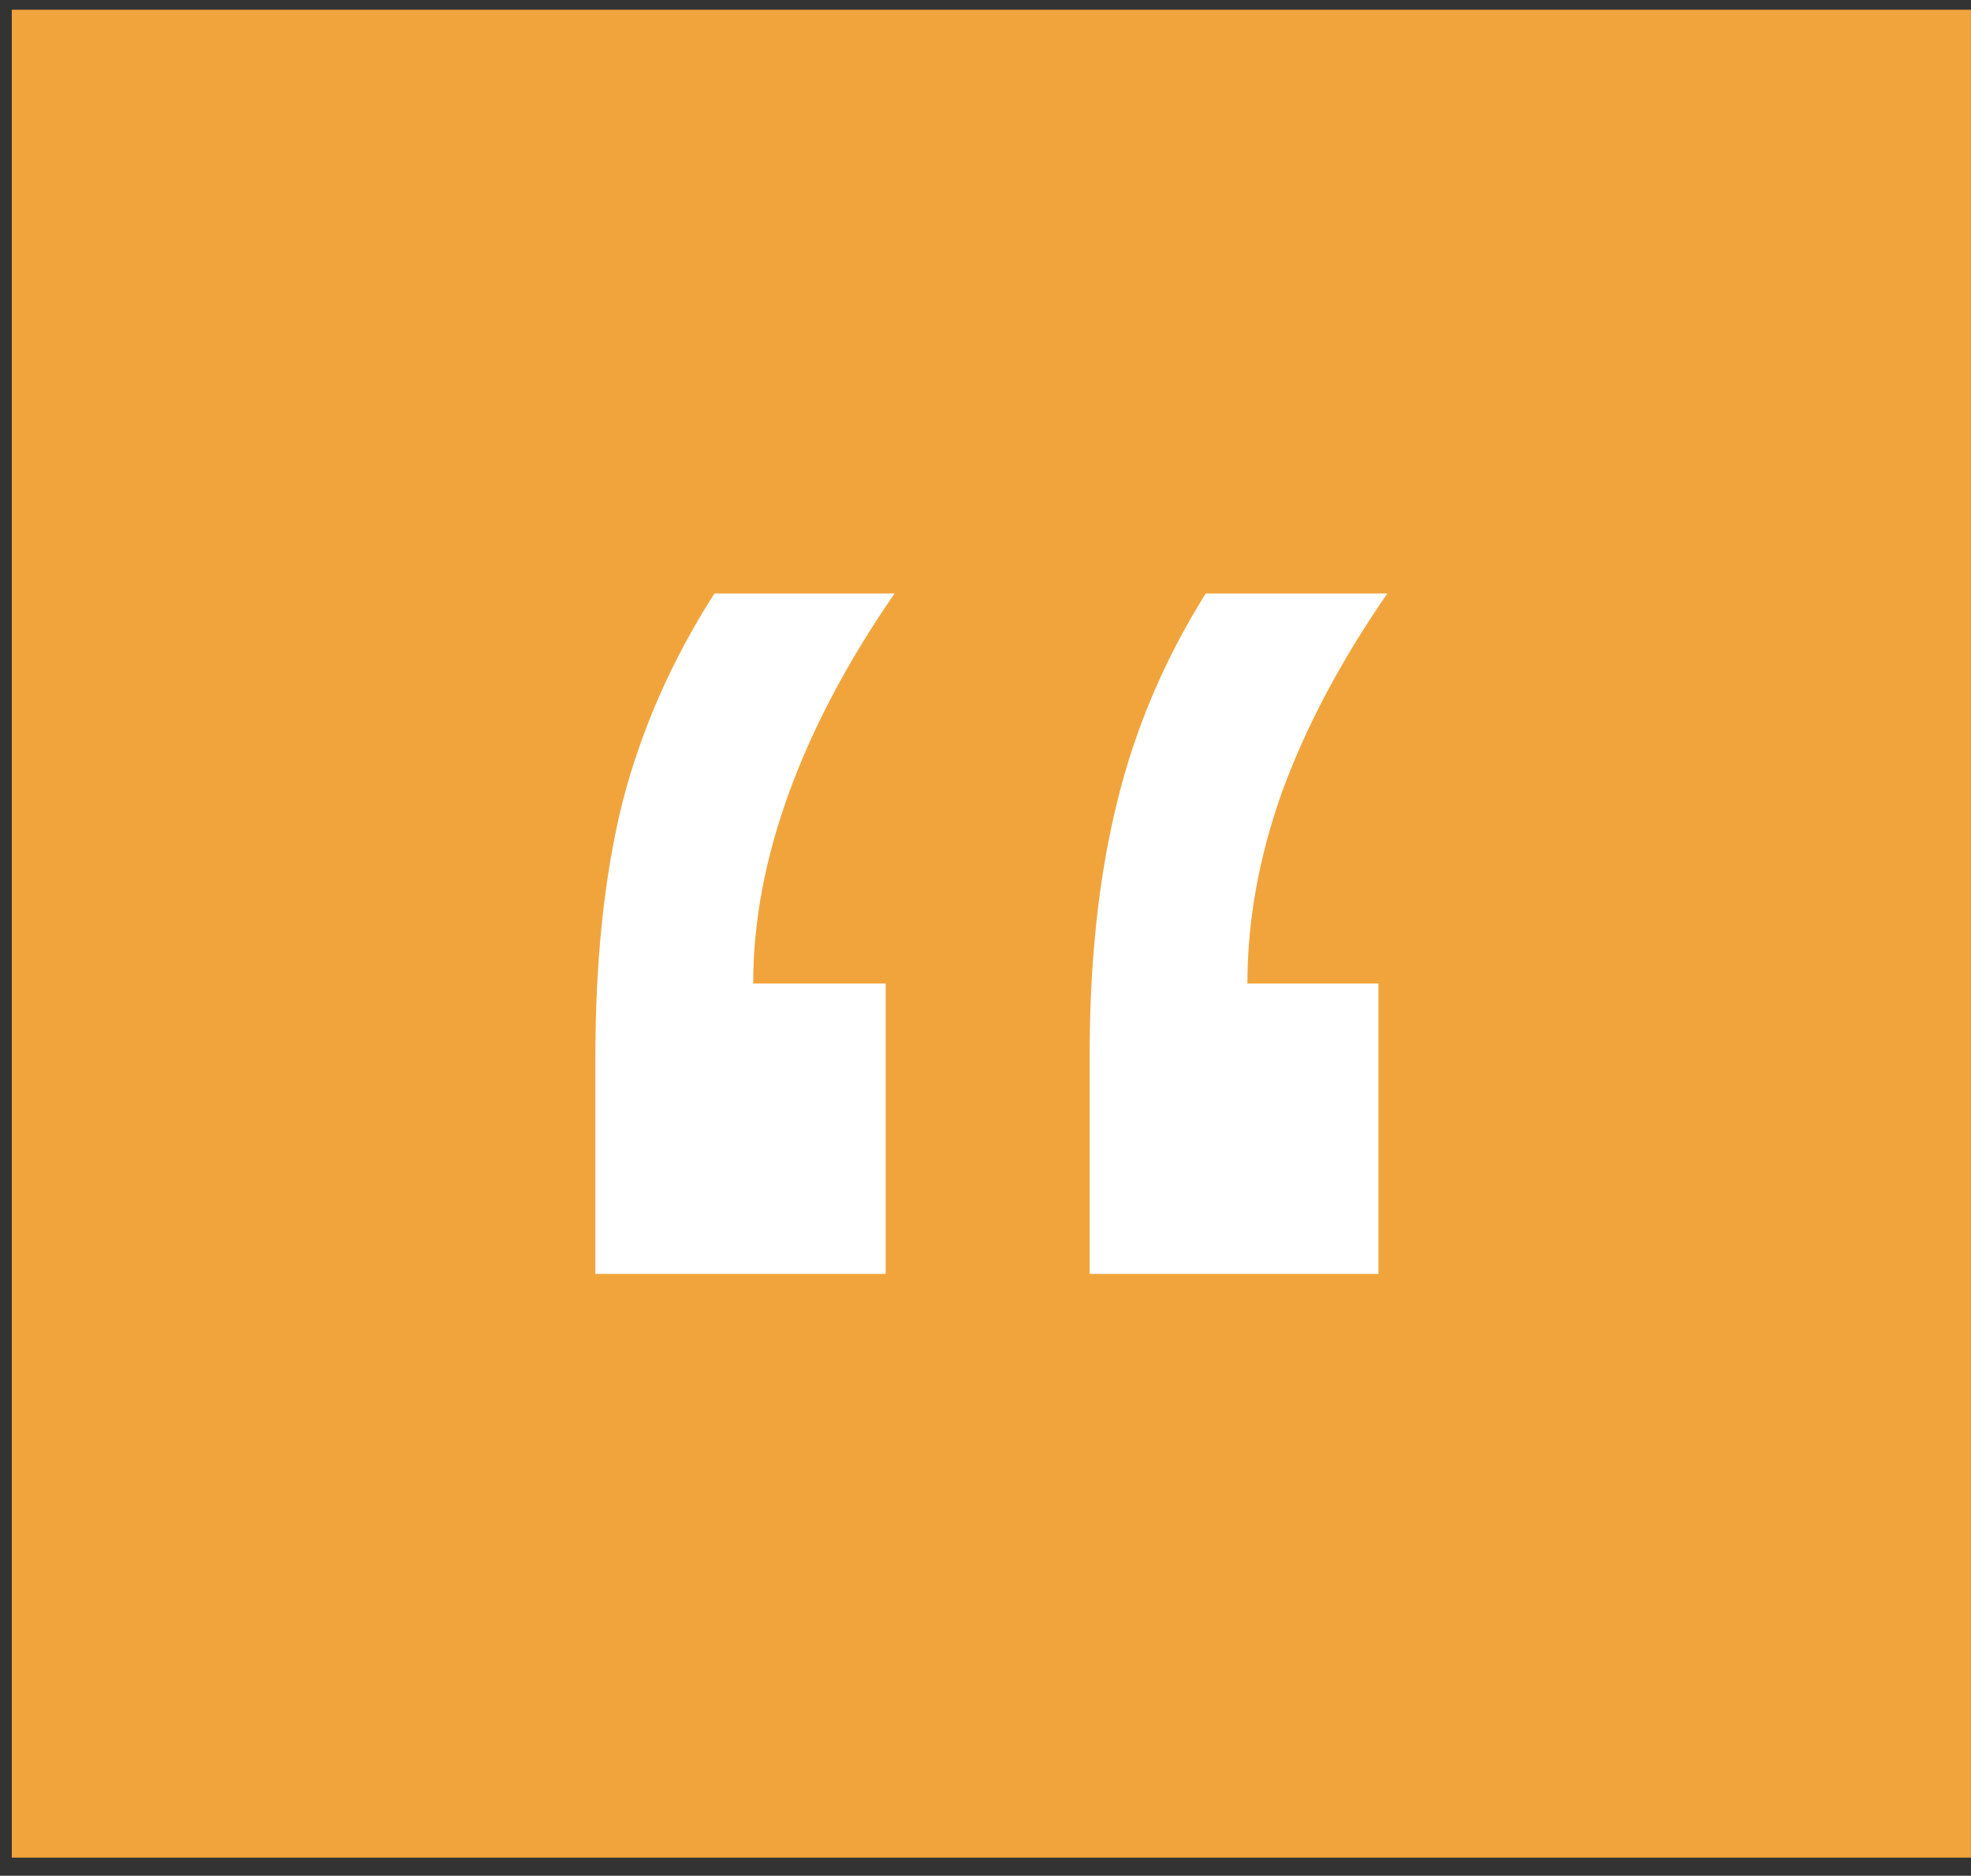
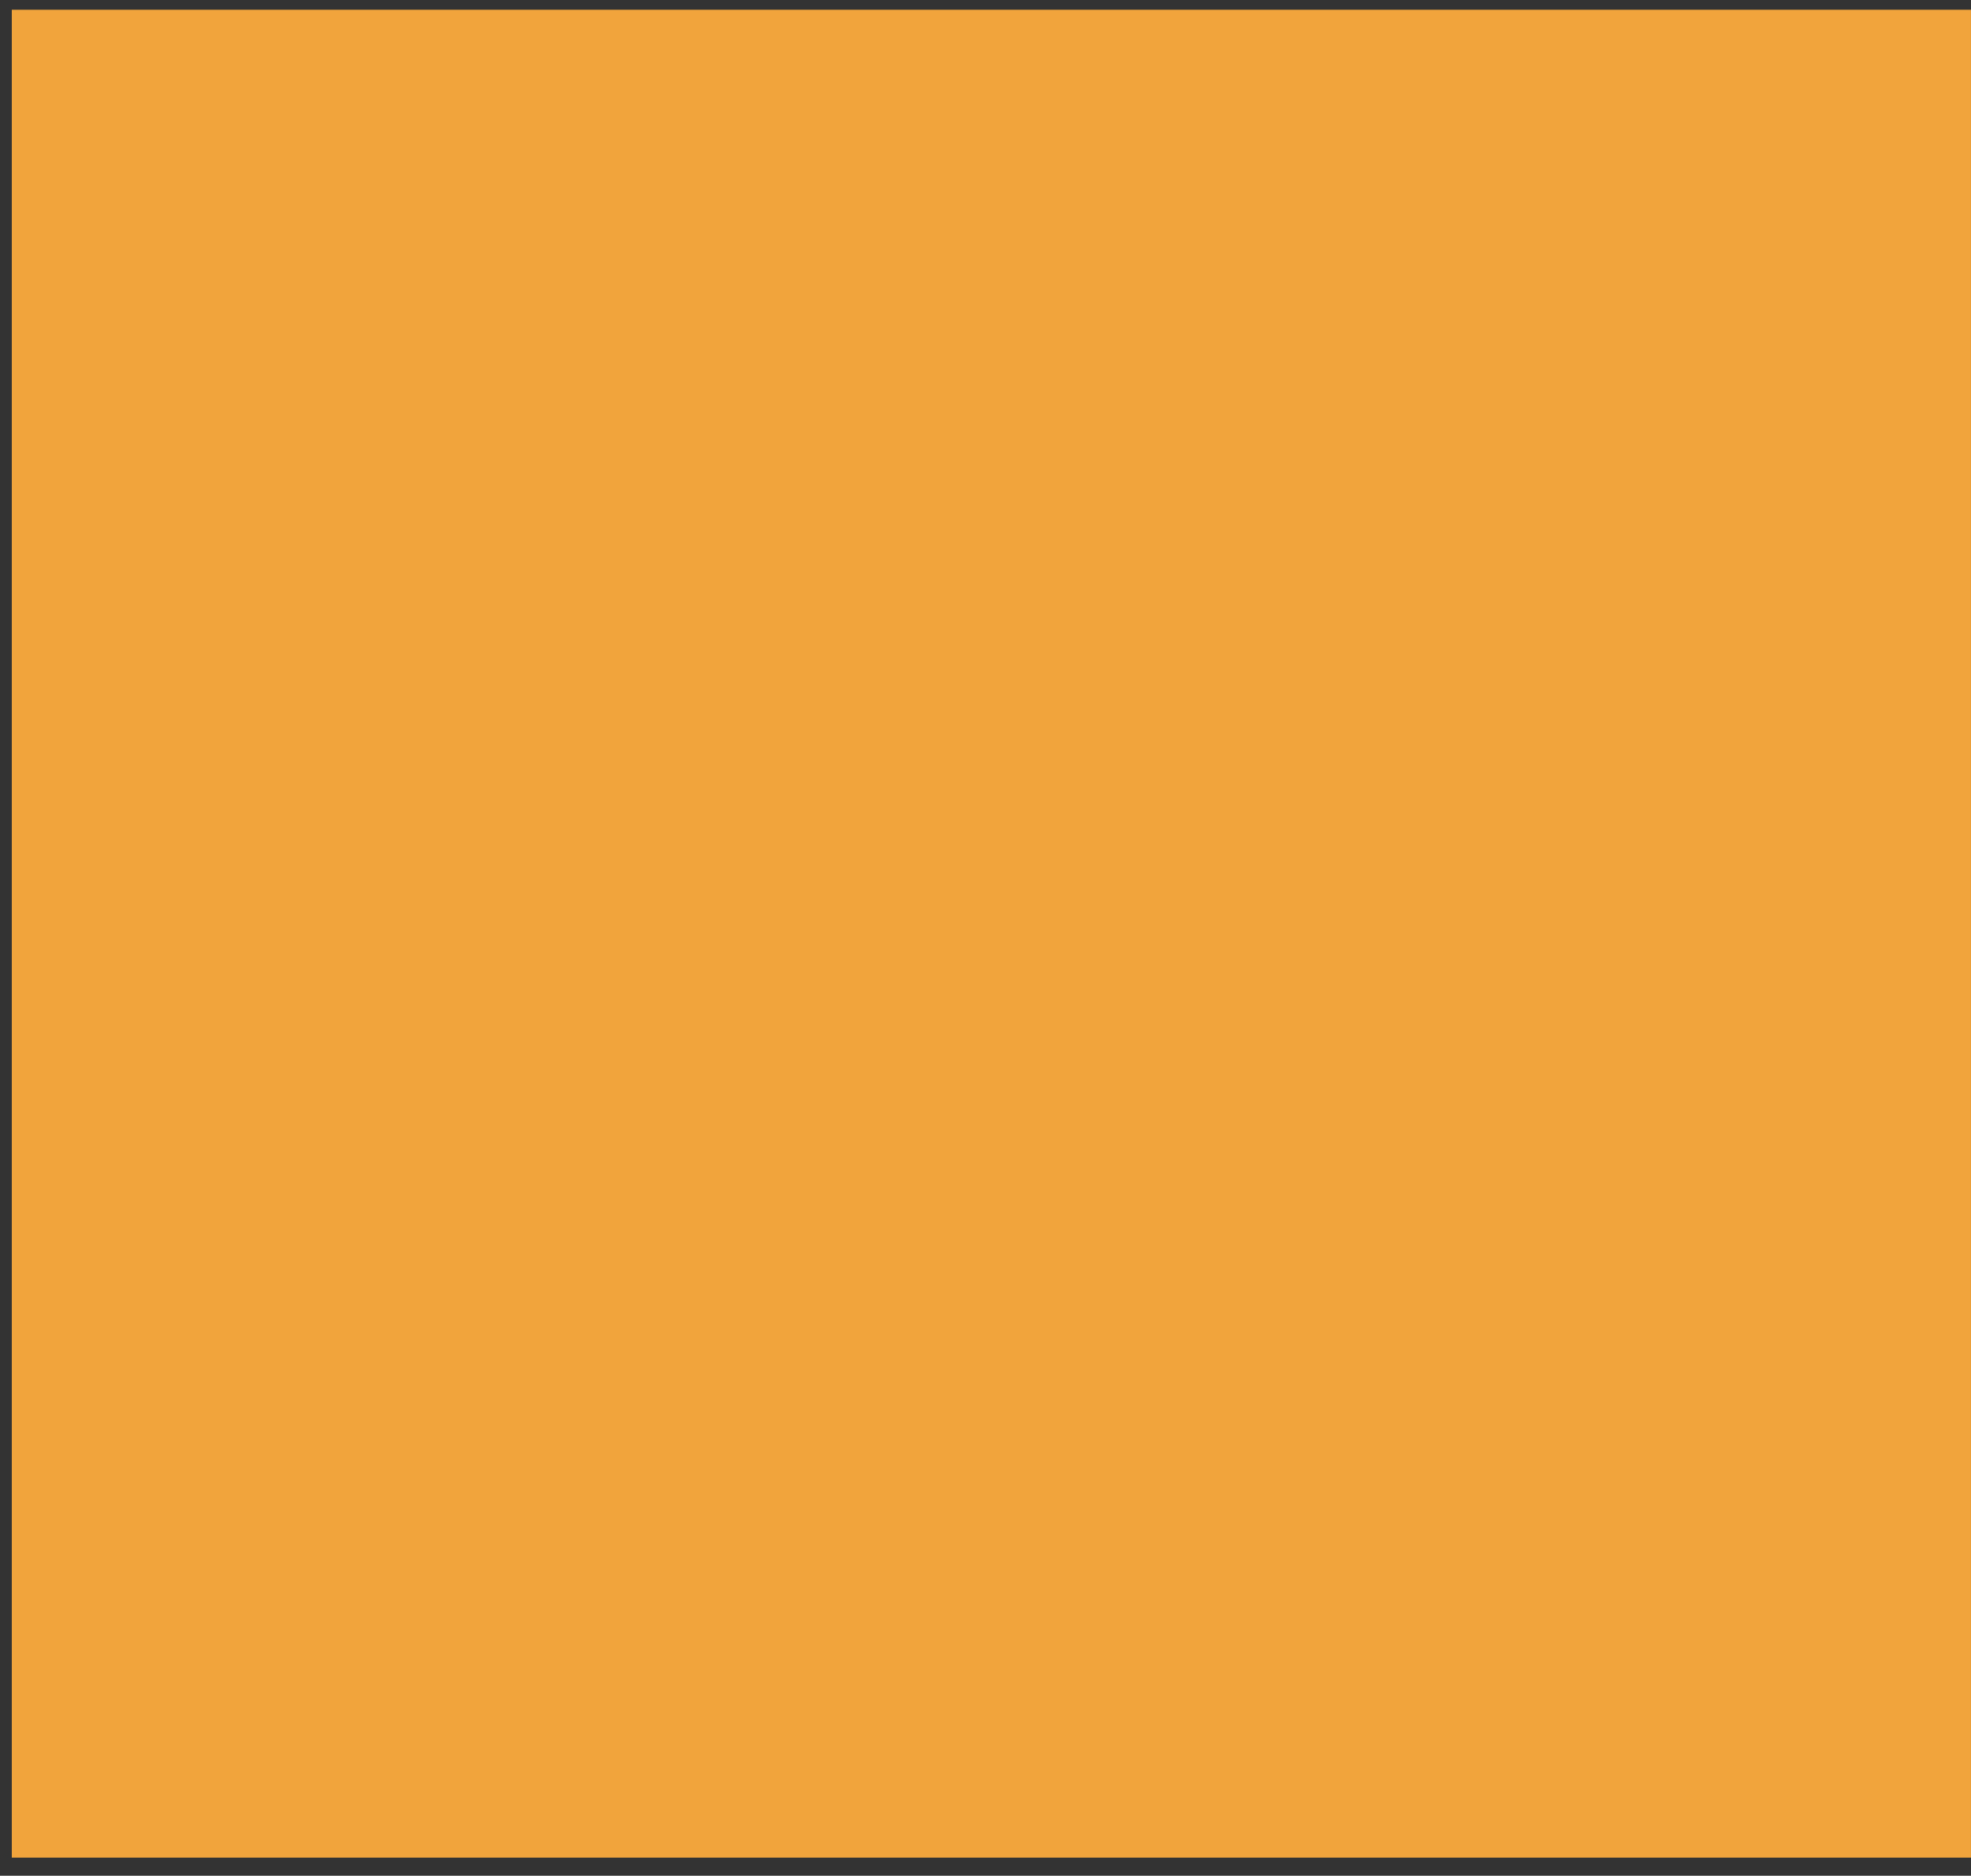
<svg xmlns="http://www.w3.org/2000/svg" width="103" height="98" viewBox="0 0 103 98" fill="none">
  <rect x="0" y="0" width="103" height="98" fill="#333333" stroke="none" />
  <rect width="102.381" height="96.546" transform="translate(0.617 0.509)" fill="#F1A43C" />
-   <path d="M72.033 51.388V66.558H56.941V55.2C56.941 50.273 57.408 45.891 58.342 42.053C59.275 38.163 60.831 34.481 63.009 31.006H72.5C70.062 34.533 68.221 38.008 66.977 41.431C65.784 44.802 65.187 48.121 65.187 51.388H72.033ZM46.283 51.388V66.558H31.114V55.2C31.114 50.169 31.581 45.761 32.514 41.975C33.499 38.137 35.107 34.481 37.337 31.006H46.75C44.313 34.533 42.472 38.008 41.227 41.431C39.982 44.853 39.36 48.173 39.36 51.388H46.283Z" fill="white" />
</svg>